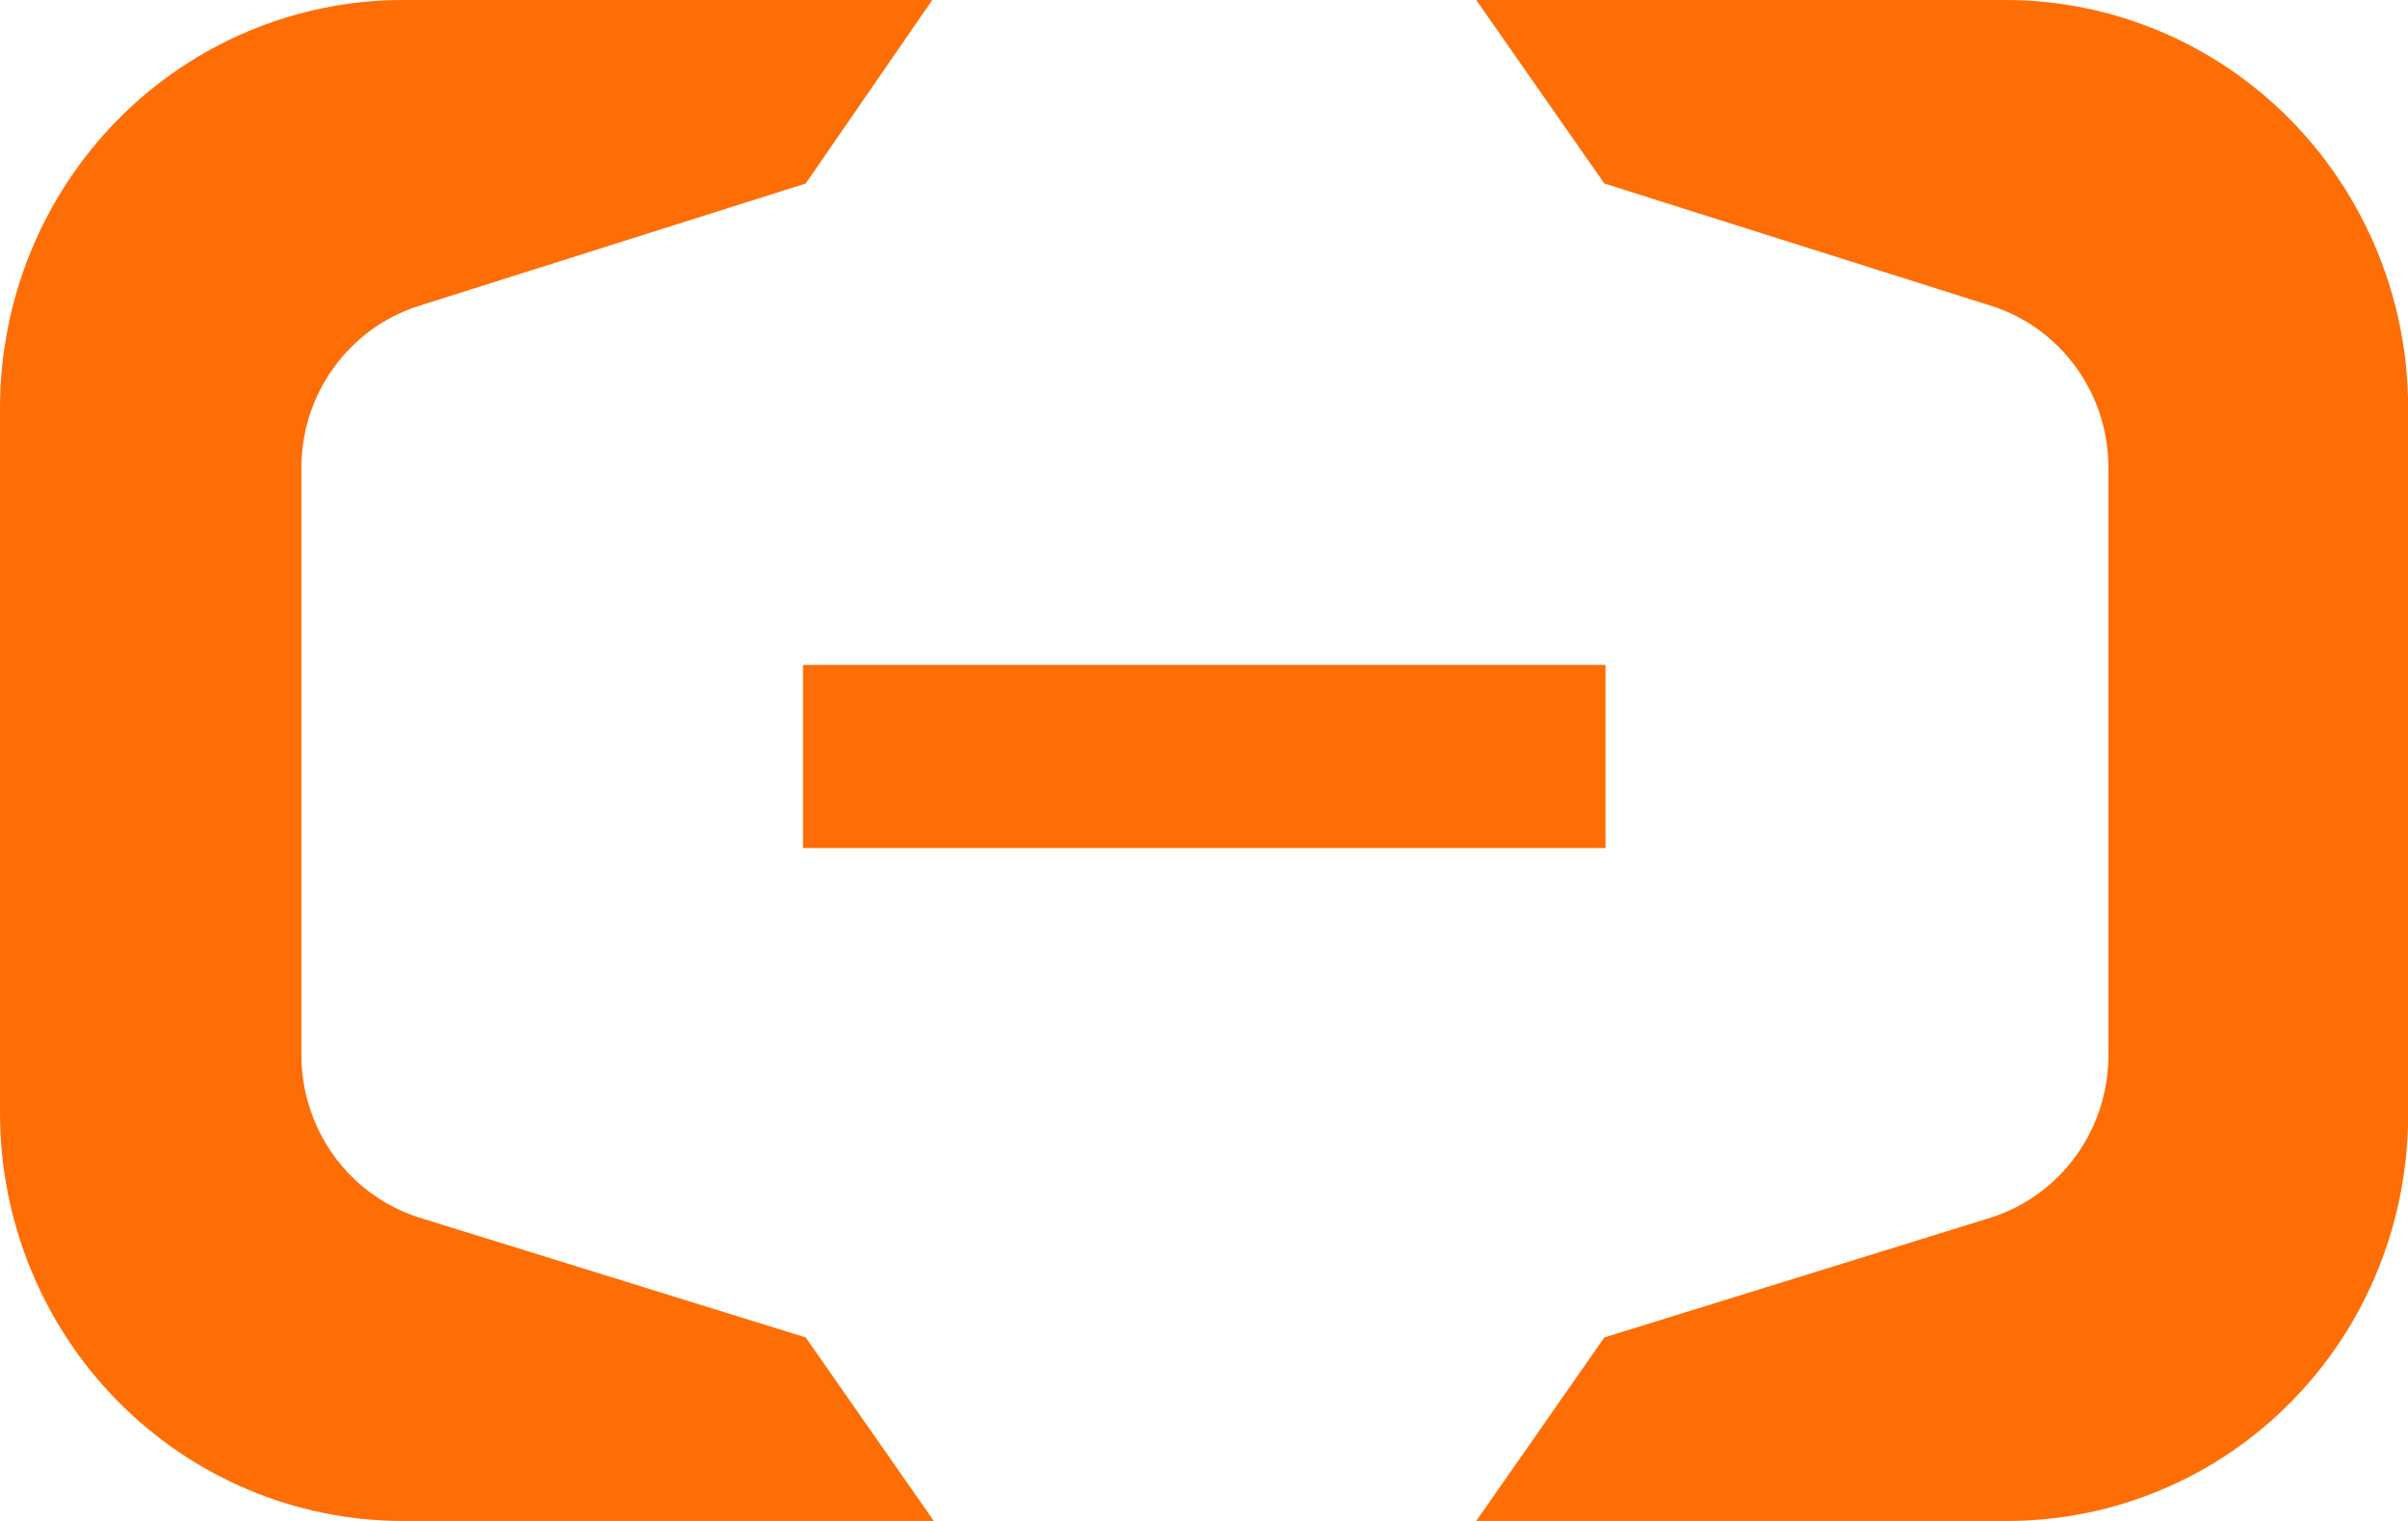
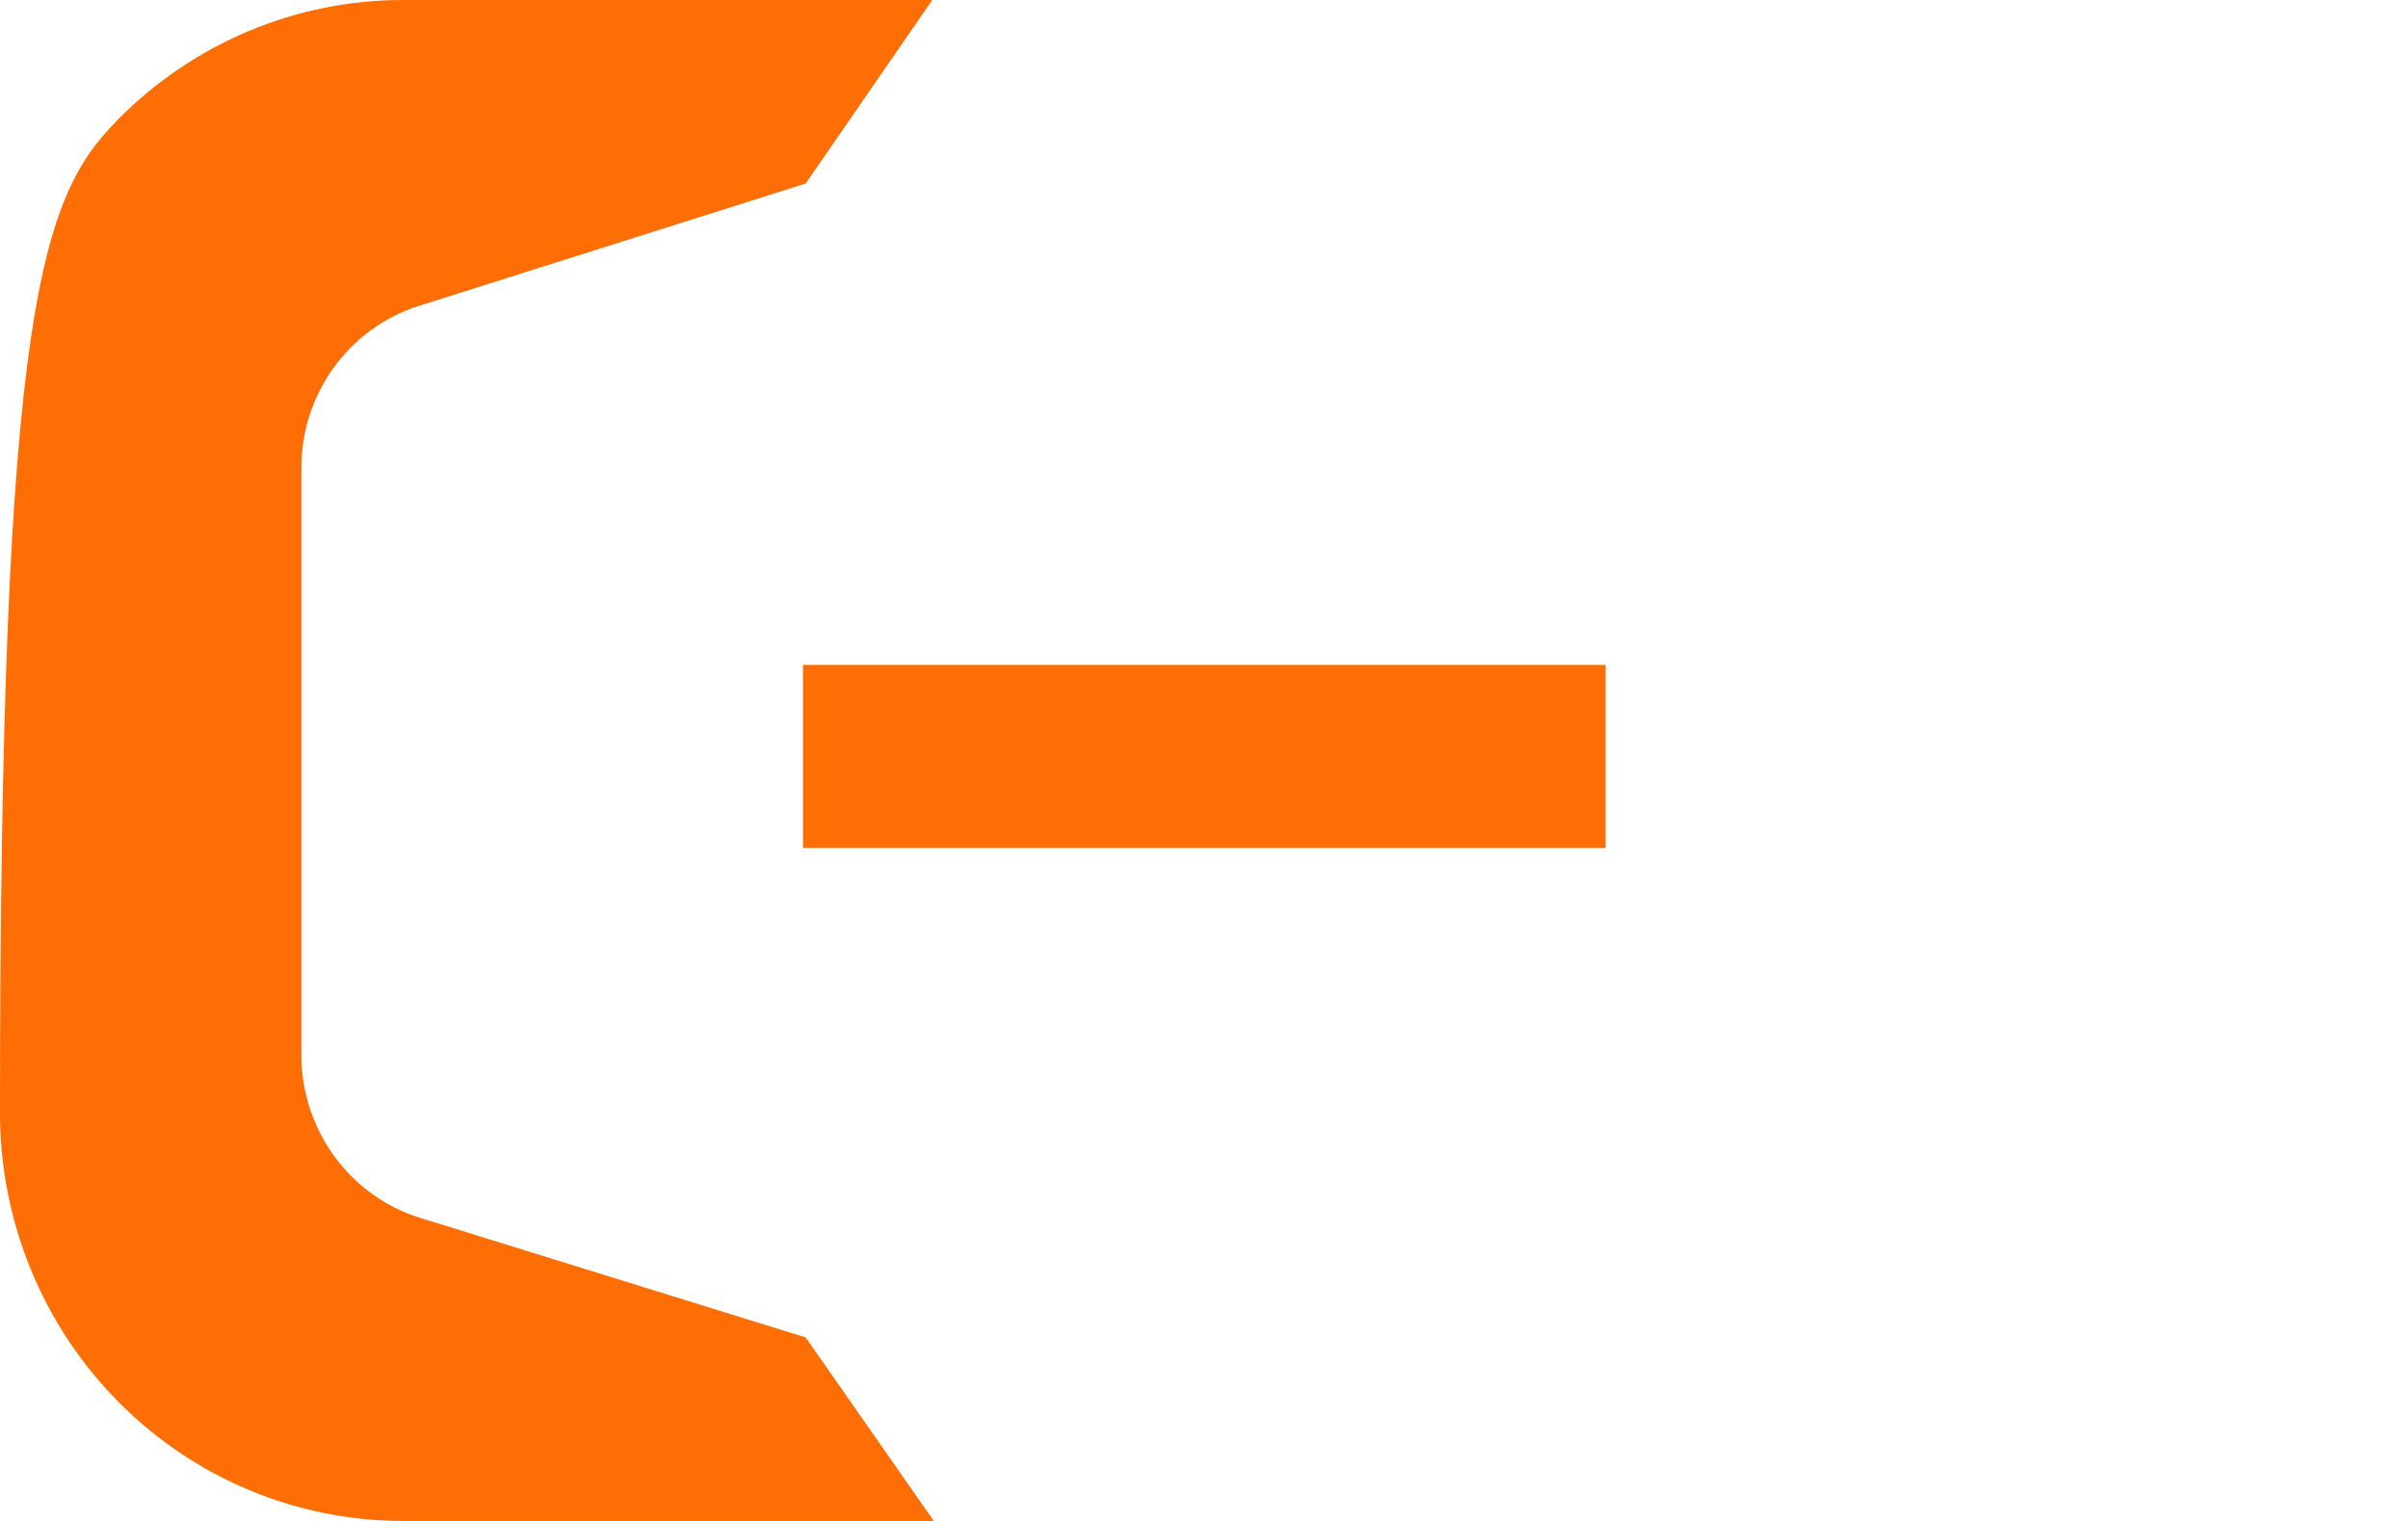
<svg xmlns="http://www.w3.org/2000/svg" width="19" height="12" viewBox="0 0 19 12" fill="none">
  <path d="M12.668 5.246H6.336V6.691H12.668V5.246Z" fill="#FF6D05" />
-   <path d="M15.838 0H11.648L12.659 1.448L15.714 2.414C15.984 2.5 16.219 2.672 16.385 2.904C16.551 3.136 16.639 3.415 16.636 3.702V8.318C16.638 8.604 16.549 8.883 16.384 9.114C16.218 9.346 15.983 9.518 15.714 9.605L12.659 10.552L11.648 12H15.838C16.255 12 16.668 11.917 17.052 11.755C17.438 11.594 17.787 11.356 18.081 11.057C18.375 10.758 18.608 10.403 18.765 10.012C18.923 9.622 19.003 9.203 19.001 8.781V3.219C19.001 2.368 18.668 1.552 18.075 0.948C17.483 0.345 16.678 0.004 15.838 0Z" fill="#FF6D05" />
-   <path d="M3.179 0H7.356L6.357 1.448L3.303 2.414C3.033 2.5 2.797 2.672 2.631 2.904C2.464 3.135 2.376 3.415 2.378 3.702V8.318C2.377 8.604 2.466 8.883 2.632 9.115C2.798 9.346 3.033 9.518 3.303 9.605L6.357 10.552L7.368 12H3.179C2.336 12 1.527 11.661 0.931 11.057C0.335 10.454 0 9.635 0 8.781L0 3.219C0 2.365 0.335 1.546 0.931 0.943C1.527 0.339 2.336 0 3.179 0Z" fill="#FF6D05" />
+   <path d="M3.179 0H7.356L6.357 1.448L3.303 2.414C3.033 2.5 2.797 2.672 2.631 2.904C2.464 3.135 2.376 3.415 2.378 3.702V8.318C2.377 8.604 2.466 8.883 2.632 9.115C2.798 9.346 3.033 9.518 3.303 9.605L6.357 10.552L7.368 12H3.179C2.336 12 1.527 11.661 0.931 11.057C0.335 10.454 0 9.635 0 8.781C0 2.365 0.335 1.546 0.931 0.943C1.527 0.339 2.336 0 3.179 0Z" fill="#FF6D05" />
</svg>